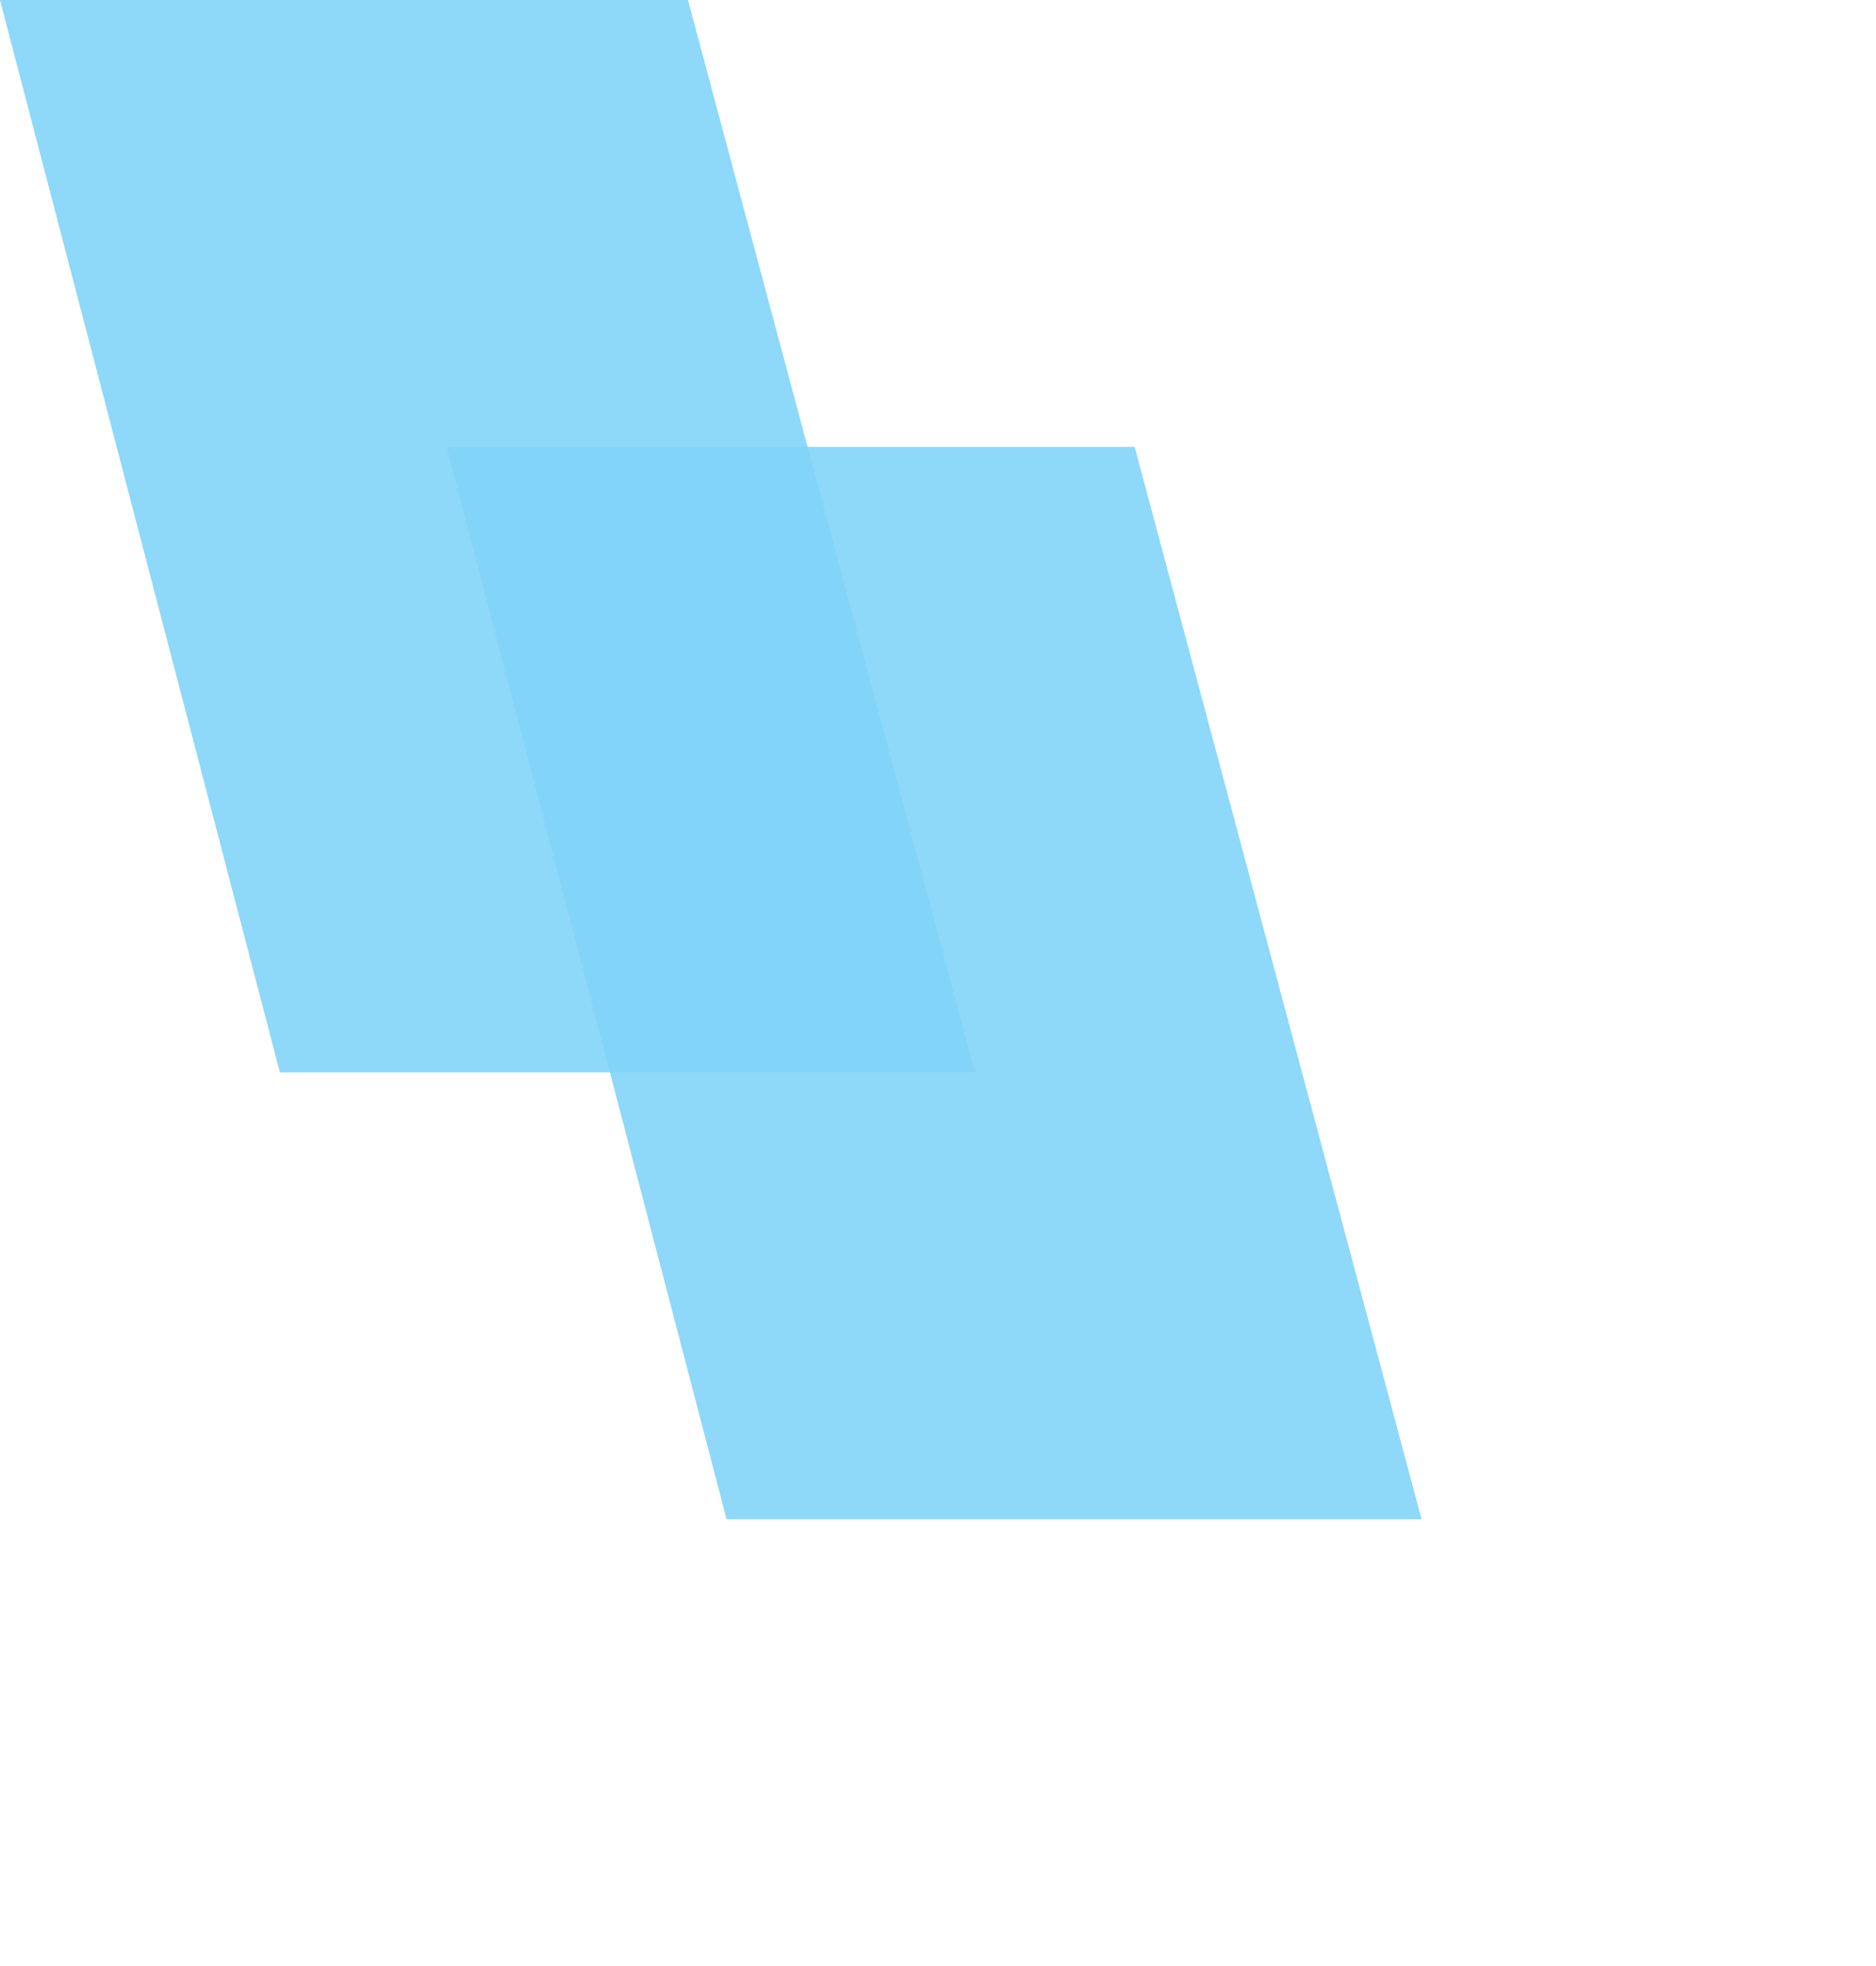
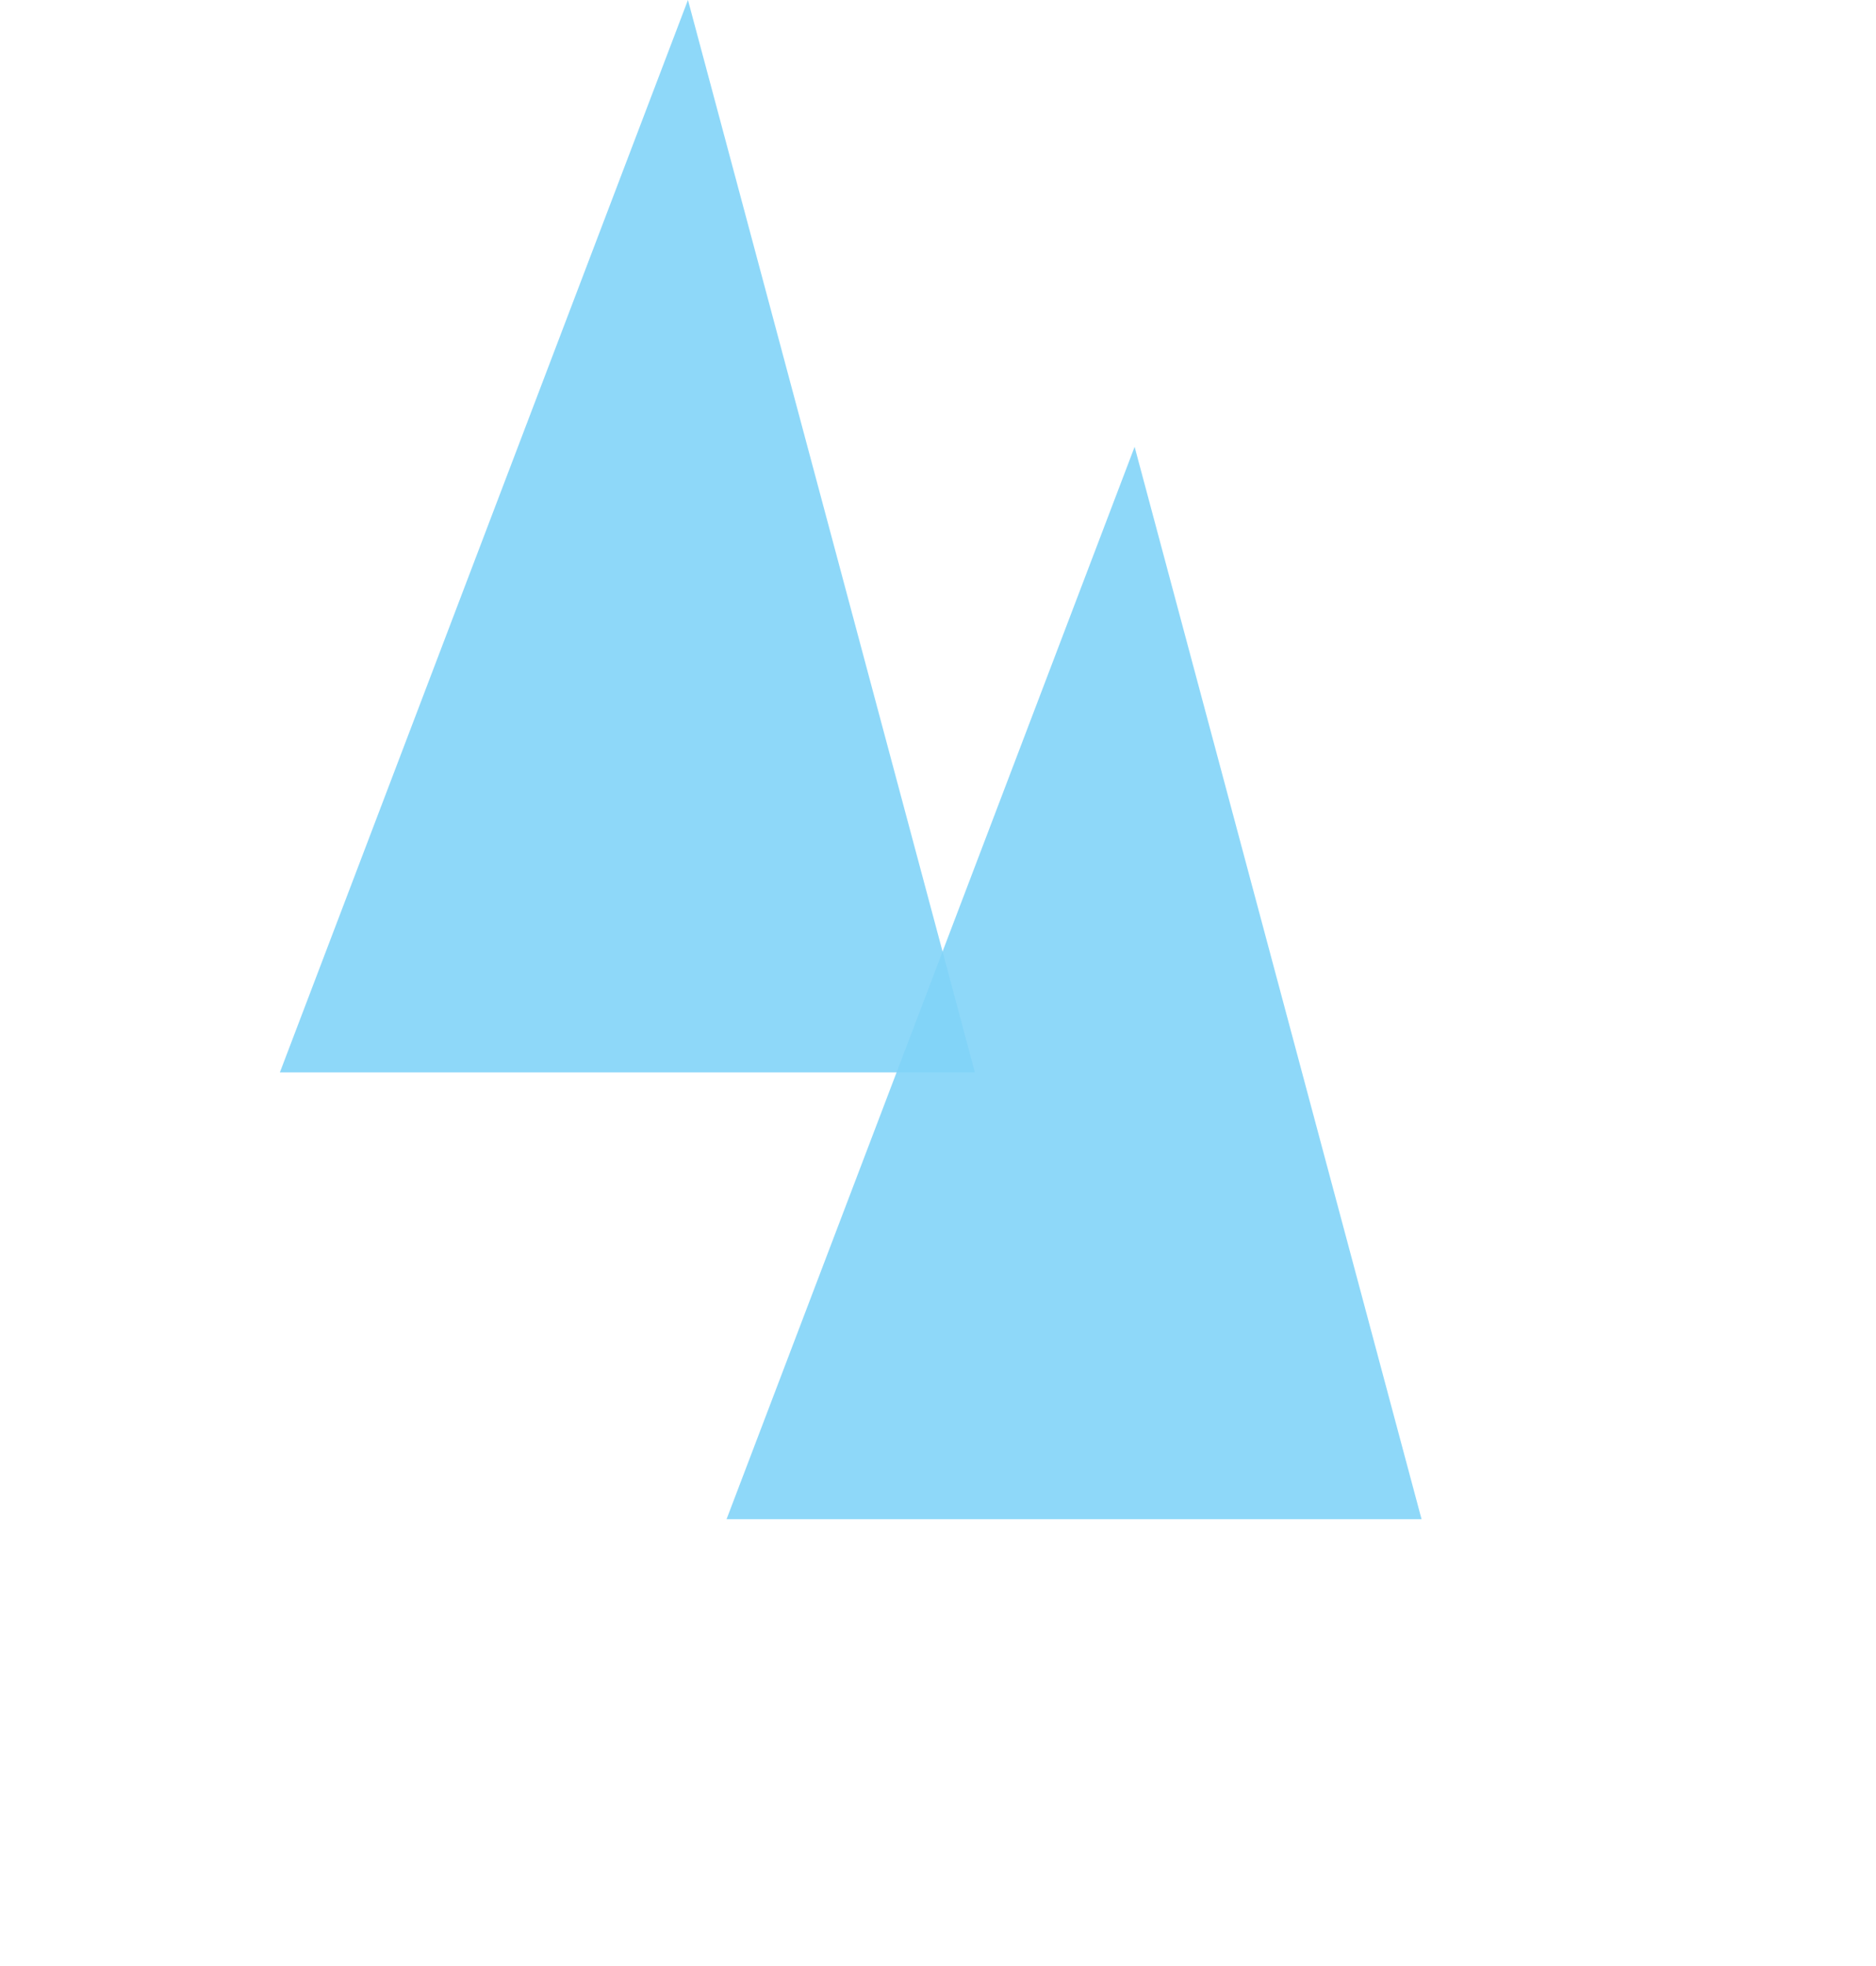
<svg xmlns="http://www.w3.org/2000/svg" xmlns:xlink="http://www.w3.org/1999/xlink" version="1.1" width="21px" height="22px">
  <defs>
    <filter x="849px" y="161px" width="21px" height="22px" filterUnits="userSpaceOnUse" id="filter10867">
      <feOffset dx="5" dy="5" in="SourceAlpha" result="shadowOffsetInner" />
      <feGaussianBlur stdDeviation="2.5" in="shadowOffsetInner" result="shadowGaussian" />
      <feComposite in2="shadowGaussian" operator="atop" in="SourceAlpha" result="shadowComposite" />
      <feColorMatrix type="matrix" values="0 0 0 0 0  0 0 0 0 0  0 0 0 0 0  0 0 0 0.349 0  " in="shadowComposite" />
    </filter>
    <g id="widget10868">
-       <path d="M 3.133 12  L 0 0  L 7.701 0  L 10.913 12  L 3.133 12  Z " fill-rule="nonzero" fill="#81d3f8" stroke="none" fill-opacity="0.898" transform="matrix(1 0 0 1 849 161 )" />
+       <path d="M 3.133 12  L 7.701 0  L 10.913 12  L 3.133 12  Z " fill-rule="nonzero" fill="#81d3f8" stroke="none" fill-opacity="0.898" transform="matrix(1 0 0 1 849 161 )" />
    </g>
  </defs>
  <g transform="matrix(1 0 0 1 -849 -161 )">
    <use xlink:href="#widget10868" filter="url(#filter10867)" />
    <use xlink:href="#widget10868" />
  </g>
</svg>